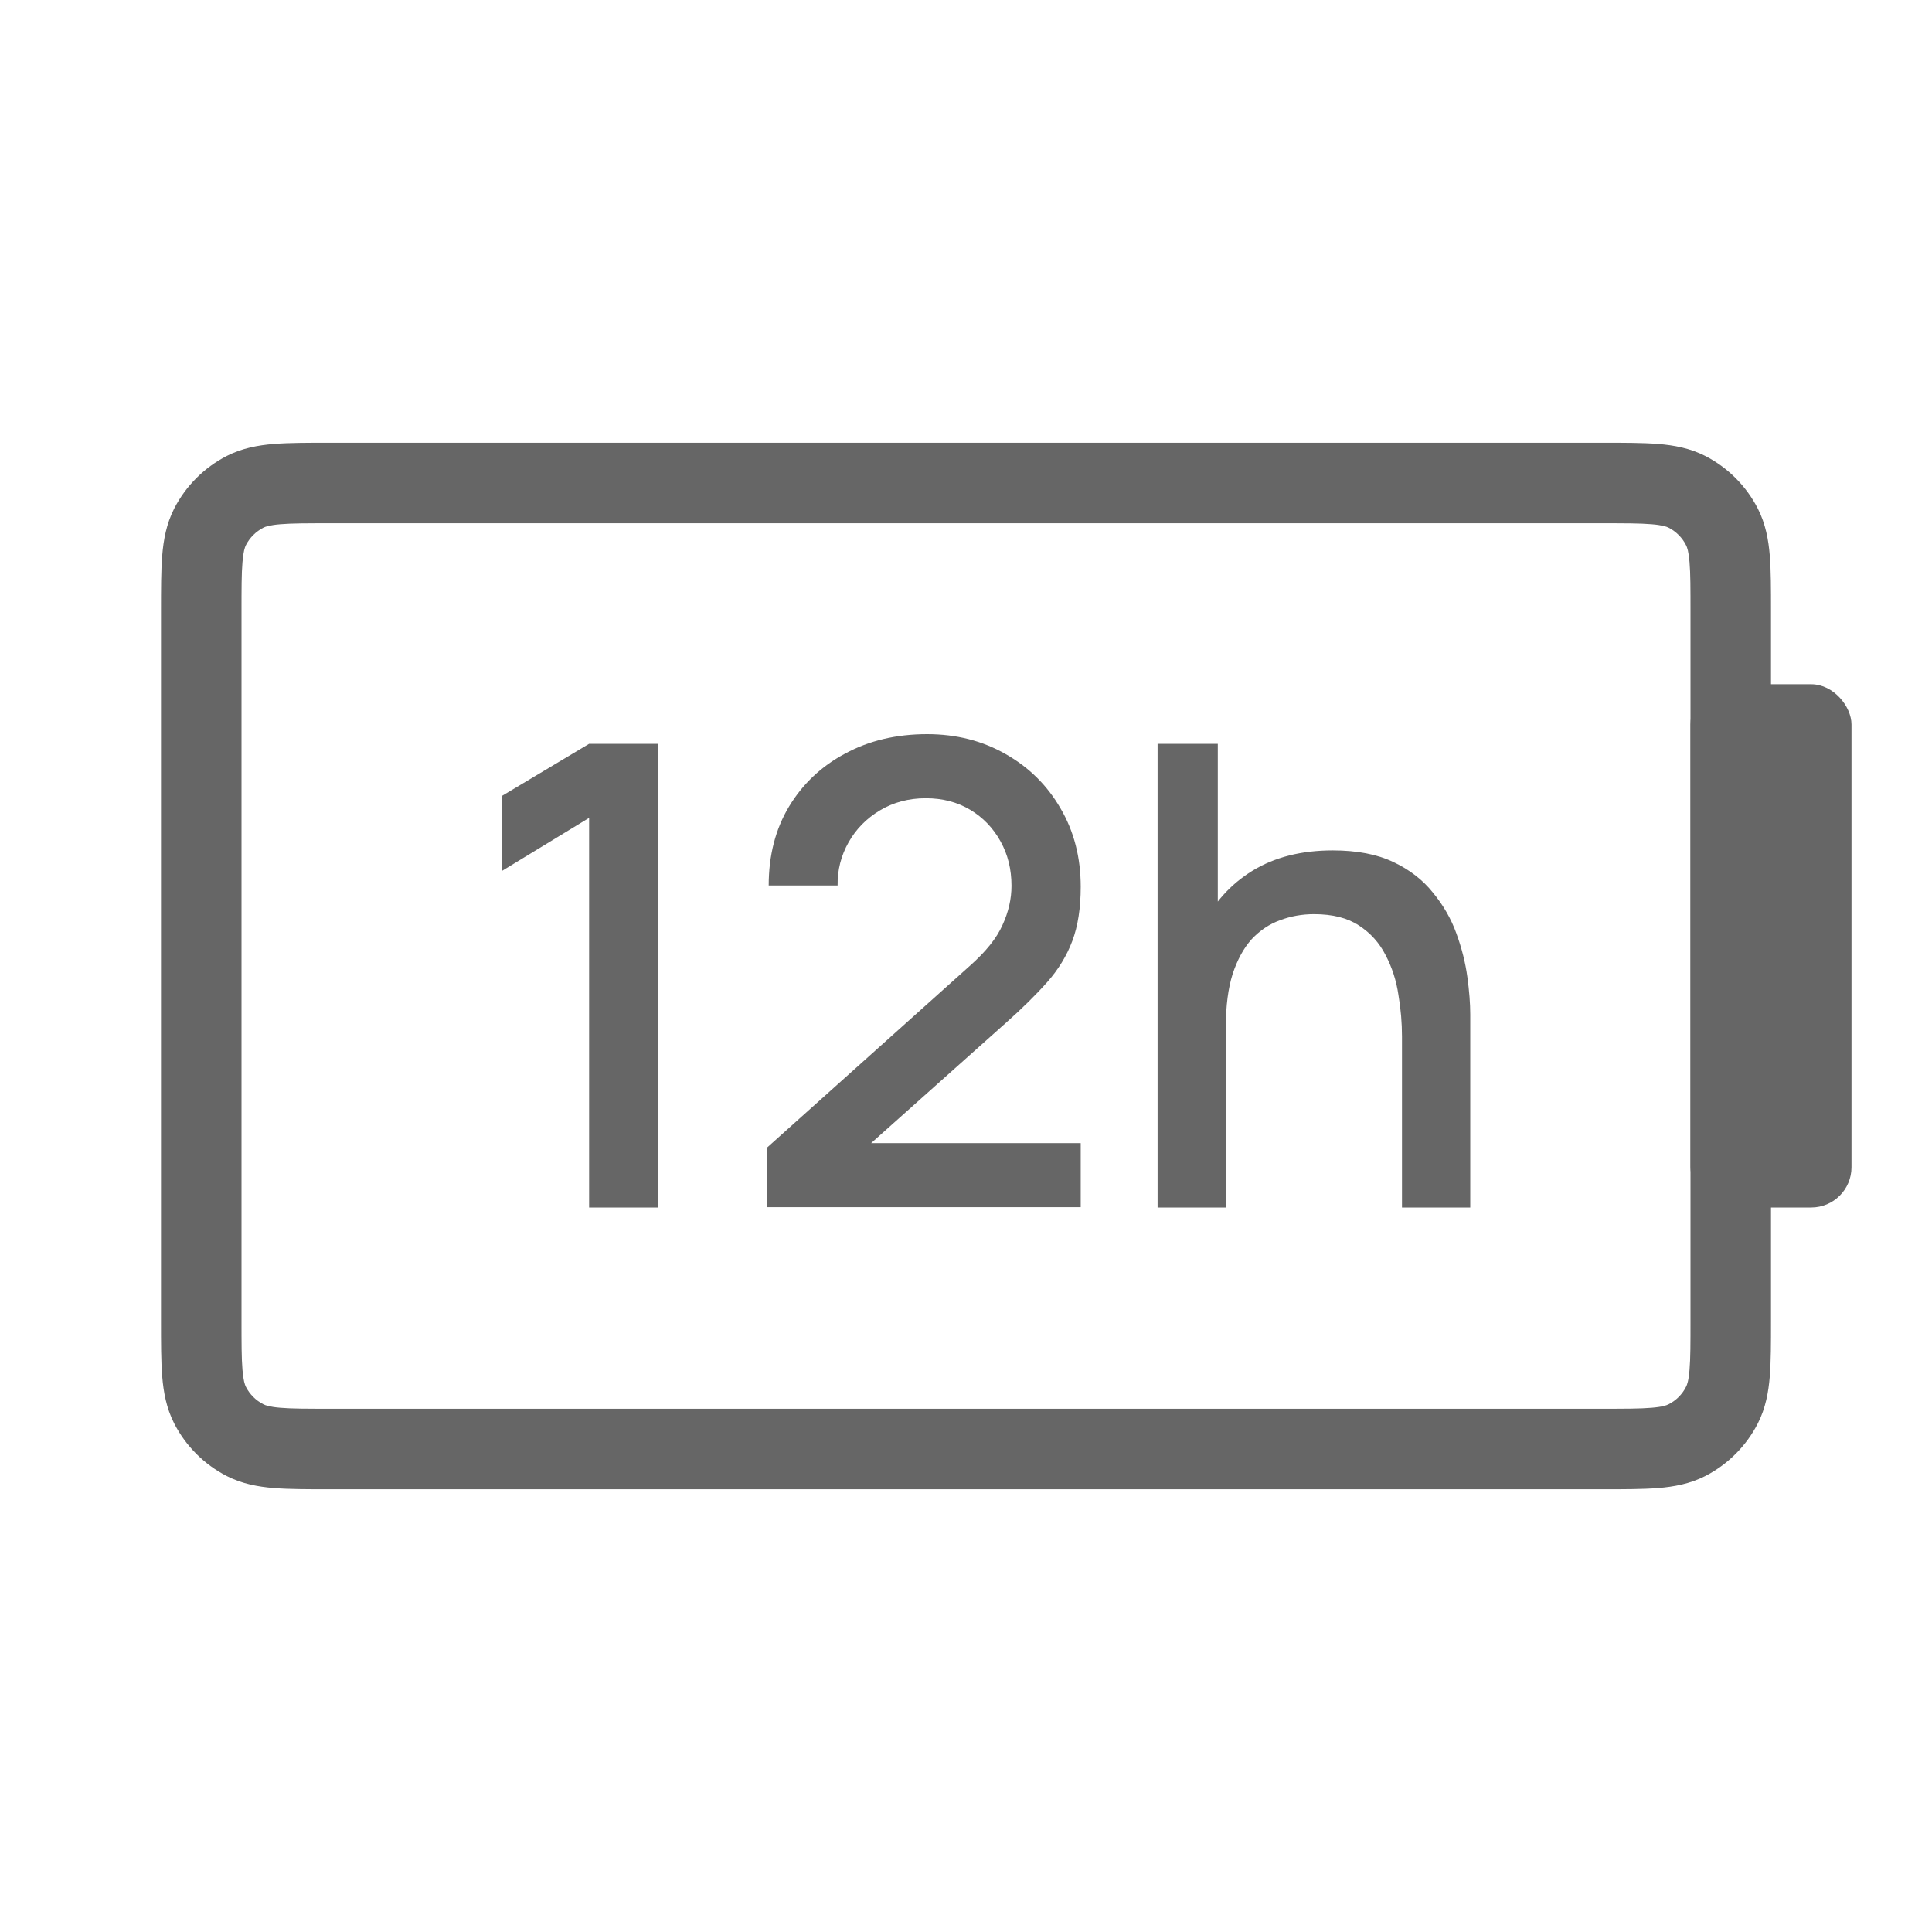
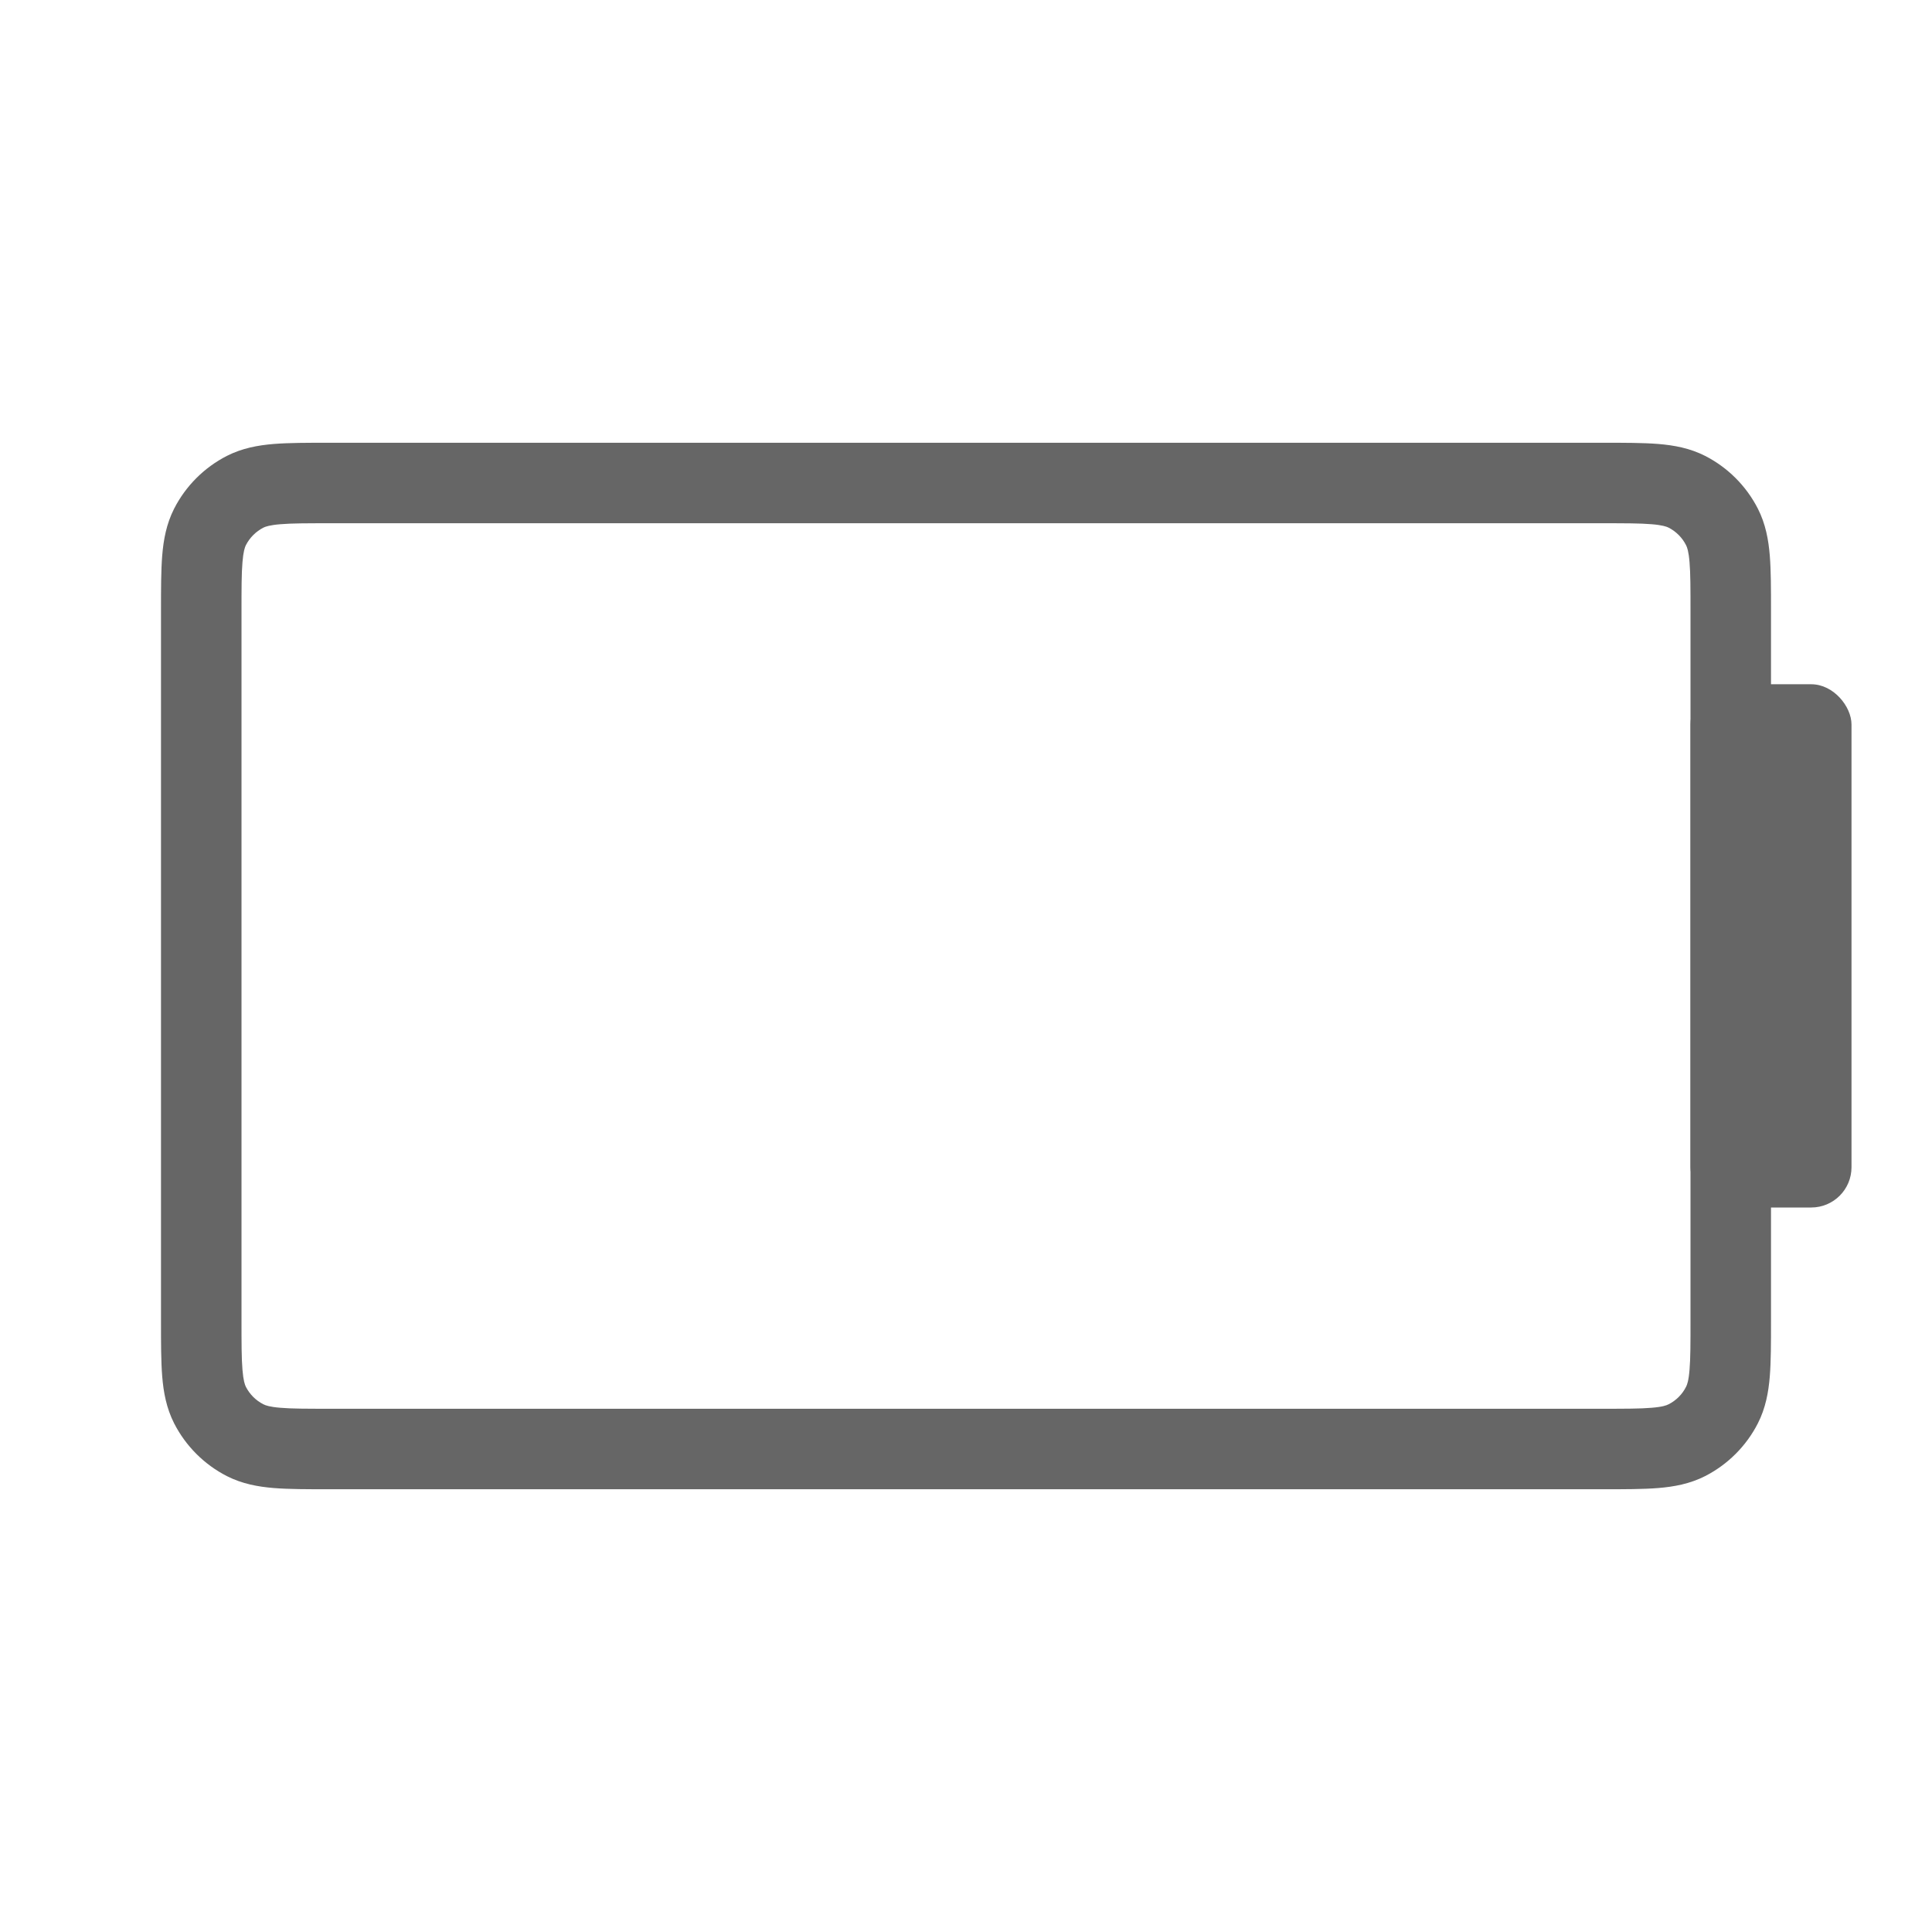
<svg xmlns="http://www.w3.org/2000/svg" width="24" height="24" viewBox="0 0 24 24" fill="none">
  <path fill-rule="evenodd" clip-rule="evenodd" d="M4.081 5.5H19.919C20.183 5.5 20.41 5.5 20.598 5.515C20.795 5.531 20.992 5.567 21.181 5.663C21.463 5.807 21.693 6.037 21.837 6.319C21.933 6.508 21.969 6.705 21.985 6.902C22 7.09 22 7.317 22 7.581V16.419C22 16.683 22 16.91 21.985 17.098C21.969 17.295 21.933 17.492 21.837 17.681C21.693 17.963 21.463 18.193 21.181 18.337C20.992 18.433 20.795 18.469 20.598 18.485C20.41 18.5 20.183 18.5 19.919 18.5H4.081C3.817 18.5 3.59 18.5 3.402 18.485C3.205 18.469 3.008 18.433 2.819 18.337C2.537 18.193 2.307 17.963 2.163 17.681C2.067 17.492 2.031 17.295 2.015 17.098C2 16.91 2 16.683 2 16.419V7.581C2 7.317 2 7.09 2.015 6.902C2.031 6.705 2.067 6.508 2.163 6.319C2.307 6.037 2.537 5.807 2.819 5.663C3.008 5.567 3.205 5.531 3.402 5.515C3.59 5.5 3.817 5.5 4.081 5.5ZM3.484 6.512C3.348 6.523 3.298 6.542 3.273 6.554C3.179 6.602 3.102 6.679 3.054 6.773C3.042 6.798 3.023 6.848 3.012 6.984C3 7.126 3 7.312 3 7.6V16.4C3 16.688 3 16.874 3.012 17.016C3.023 17.152 3.042 17.202 3.054 17.227C3.102 17.321 3.179 17.398 3.273 17.445C3.298 17.458 3.348 17.477 3.484 17.488C3.626 17.5 3.812 17.5 4.1 17.5H19.9C20.188 17.5 20.374 17.5 20.516 17.488C20.652 17.477 20.702 17.458 20.727 17.445C20.821 17.398 20.898 17.321 20.945 17.227C20.958 17.202 20.977 17.152 20.988 17.016C21 16.874 21 16.688 21 16.4V7.6C21 7.312 21 7.126 20.988 6.984C20.977 6.848 20.958 6.798 20.945 6.773C20.898 6.679 20.821 6.602 20.727 6.554C20.702 6.542 20.652 6.523 20.516 6.512C20.374 6.5 20.188 6.5 19.9 6.5H4.1C3.812 6.5 3.626 6.5 3.484 6.512Z" fill="#666666" />
  <rect x="21" y="8.5" width="2" height="6.5" rx="0.5" fill="#666666" />
-   <path d="M7.318 15V10.16L6.234 10.82V9.888L7.318 9.24H8.17V15H7.318ZM9.529 14.996L9.533 14.252L12.041 12.004C12.244 11.825 12.381 11.655 12.453 11.492C12.528 11.329 12.565 11.167 12.565 11.004C12.565 10.799 12.52 10.615 12.429 10.452C12.338 10.287 12.213 10.156 12.053 10.06C11.893 9.964 11.709 9.916 11.501 9.916C11.288 9.916 11.097 9.967 10.929 10.068C10.764 10.167 10.634 10.299 10.541 10.464C10.448 10.629 10.402 10.808 10.405 11H9.549C9.549 10.627 9.633 10.3 9.801 10.02C9.972 9.737 10.205 9.517 10.501 9.36C10.797 9.2 11.136 9.12 11.517 9.12C11.88 9.12 12.205 9.203 12.493 9.368C12.781 9.531 13.008 9.755 13.173 10.04C13.341 10.325 13.425 10.651 13.425 11.016C13.425 11.28 13.39 11.504 13.321 11.688C13.252 11.872 13.148 12.043 13.009 12.2C12.87 12.357 12.697 12.528 12.489 12.712L10.553 14.44L10.461 14.2H13.425V14.996H9.529ZM17.416 15V12.876C17.416 12.708 17.402 12.536 17.372 12.36C17.346 12.181 17.292 12.016 17.212 11.864C17.135 11.712 17.024 11.589 16.88 11.496C16.739 11.403 16.554 11.356 16.324 11.356C16.175 11.356 16.034 11.381 15.9 11.432C15.767 11.48 15.65 11.559 15.548 11.668C15.45 11.777 15.371 11.921 15.312 12.1C15.256 12.279 15.228 12.496 15.228 12.752L14.708 12.556C14.708 12.164 14.782 11.819 14.928 11.52C15.075 11.219 15.286 10.984 15.56 10.816C15.835 10.648 16.167 10.564 16.556 10.564C16.855 10.564 17.106 10.612 17.308 10.708C17.511 10.804 17.675 10.931 17.8 11.088C17.928 11.243 18.026 11.412 18.092 11.596C18.159 11.78 18.204 11.96 18.228 12.136C18.252 12.312 18.264 12.467 18.264 12.6V15H17.416ZM14.38 15V9.24H15.128V12.348H15.228V15H14.38Z" fill="#666666" />
</svg>